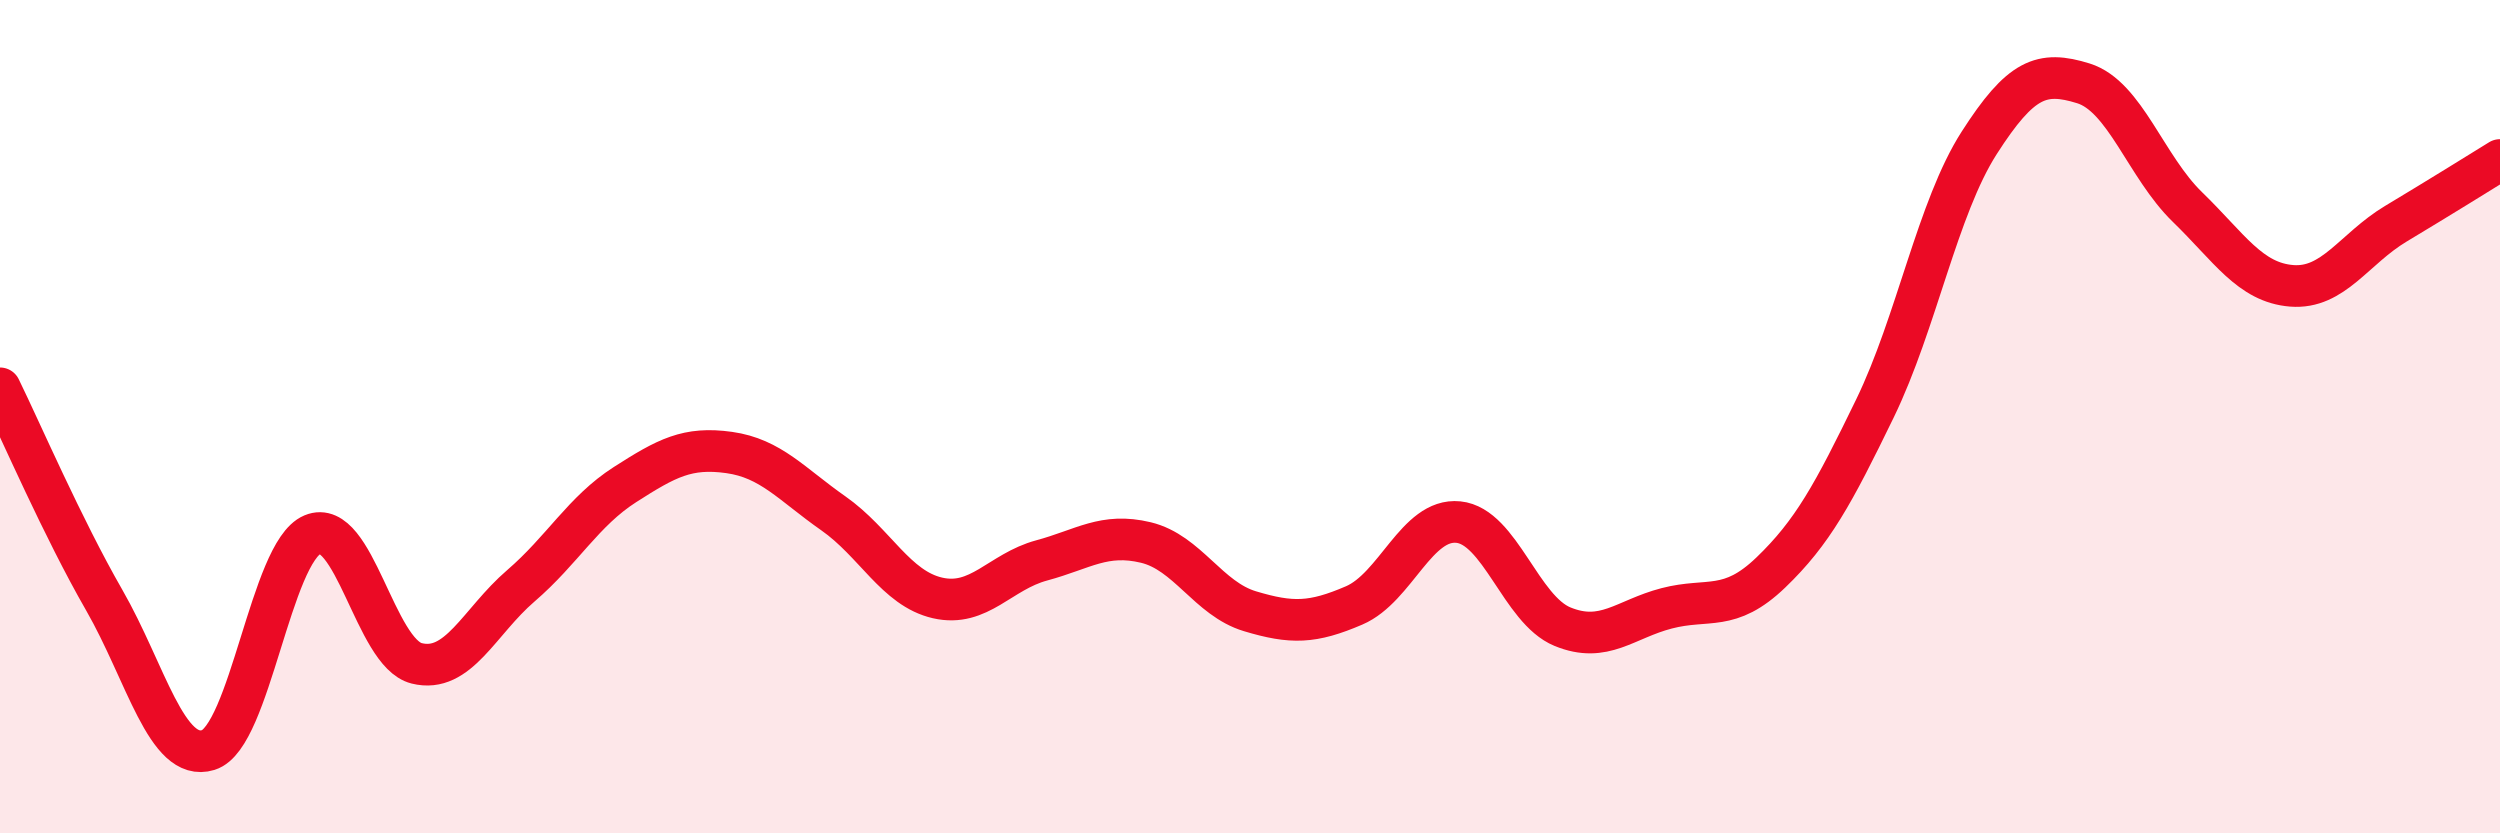
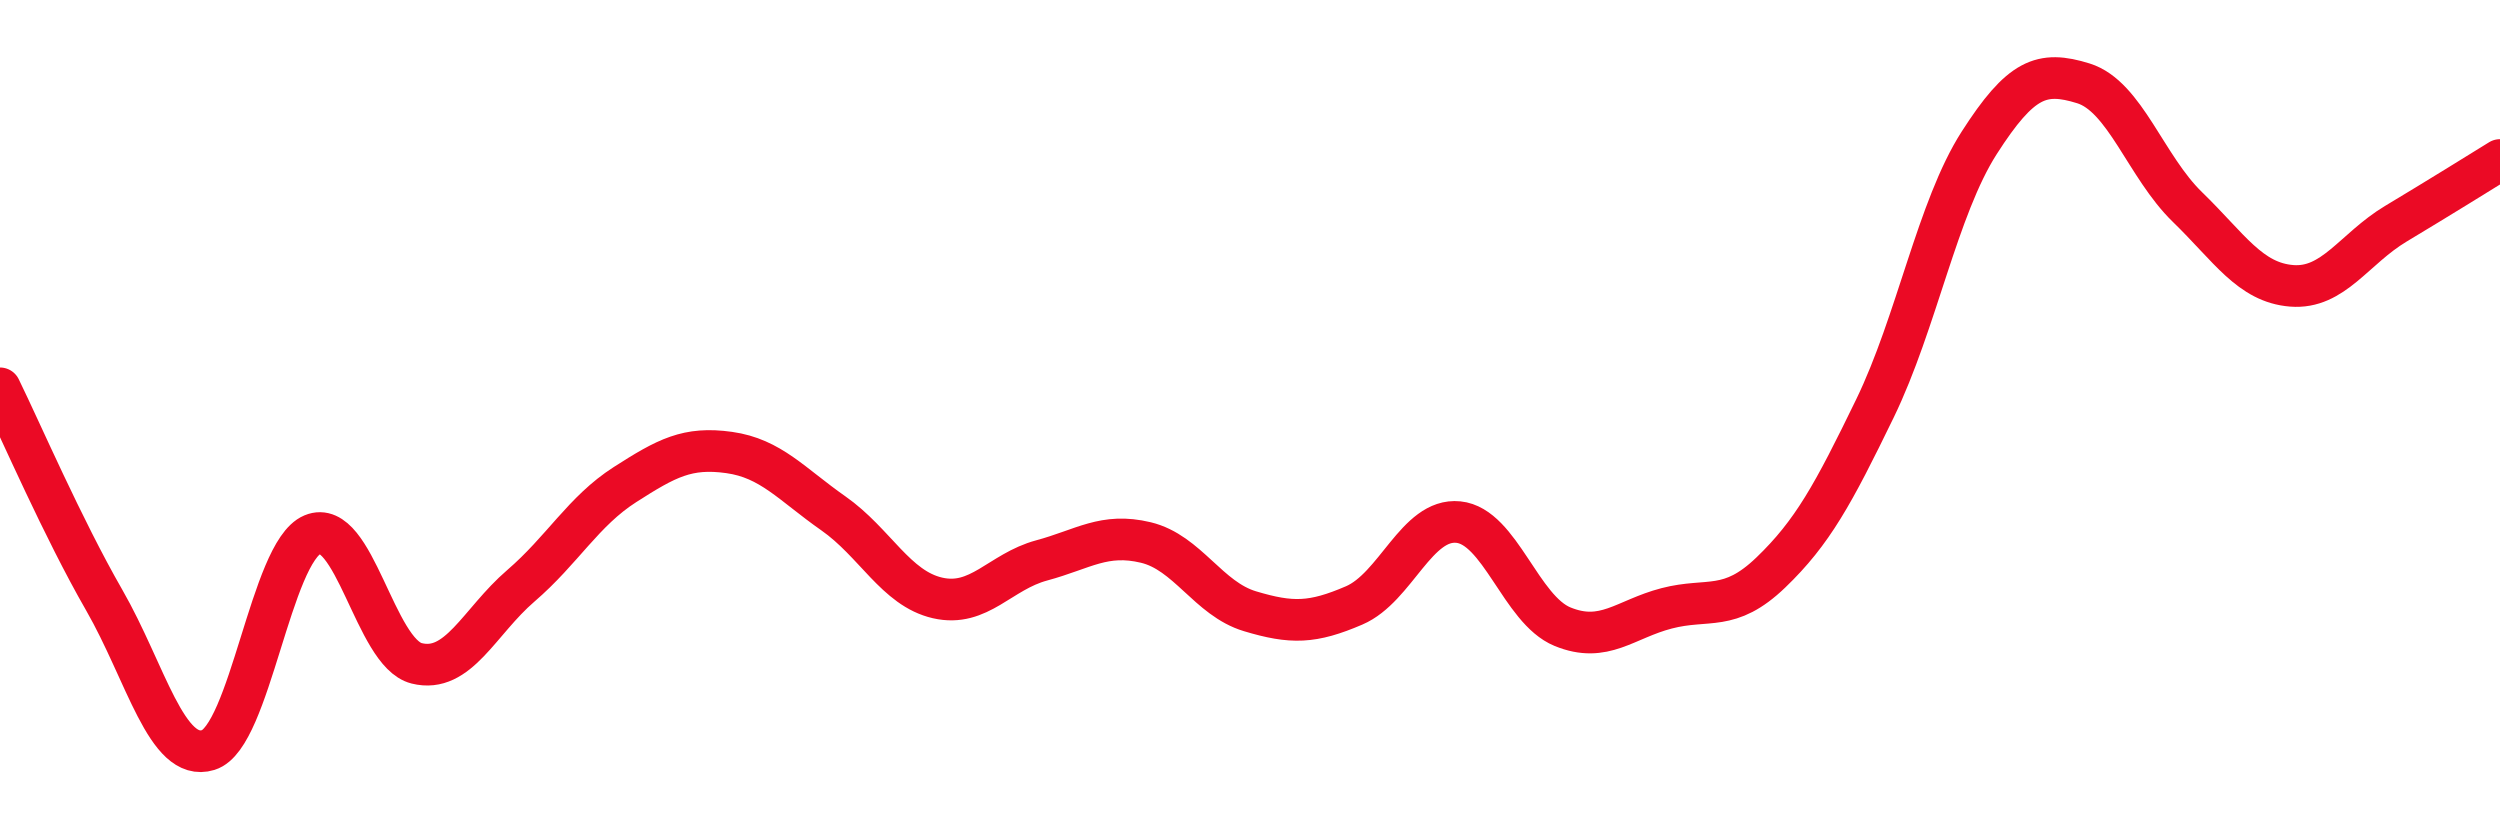
<svg xmlns="http://www.w3.org/2000/svg" width="60" height="20" viewBox="0 0 60 20">
-   <path d="M 0,9.32 C 0.5,10.34 1.5,12.66 2.5,14.4 C 3.5,16.14 4,18.31 5,18 C 6,17.69 6.5,13.25 7.5,12.83 C 8.5,12.41 9,15.67 10,15.92 C 11,16.17 11.5,14.92 12.5,14.06 C 13.5,13.2 14,12.27 15,11.63 C 16,10.99 16.5,10.72 17.5,10.86 C 18.5,11 19,11.62 20,12.32 C 21,13.02 21.5,14.12 22.5,14.35 C 23.5,14.58 24,13.72 25,13.45 C 26,13.18 26.5,12.78 27.5,13.02 C 28.5,13.26 29,14.37 30,14.67 C 31,14.97 31.5,14.96 32.5,14.53 C 33.5,14.1 34,12.43 35,12.53 C 36,12.63 36.5,14.63 37.5,15.04 C 38.5,15.45 39,14.86 40,14.6 C 41,14.34 41.5,14.7 42.5,13.74 C 43.5,12.78 44,11.86 45,9.8 C 46,7.74 46.5,4.99 47.5,3.43 C 48.5,1.87 49,1.69 50,2 C 51,2.31 51.5,4 52.5,4.97 C 53.5,5.94 54,6.78 55,6.86 C 56,6.94 56.5,5.97 57.5,5.37 C 58.5,4.77 59.5,4.15 60,3.84L60 20L0 20Z" fill="#EB0A25" opacity="0.1" stroke-linecap="round" stroke-linejoin="round" />
  <path d="M 0,9.32 C 0.5,10.34 1.5,12.66 2.5,14.4 C 3.5,16.14 4,18.31 5,18 C 6,17.69 6.5,13.25 7.5,12.83 C 8.5,12.41 9,15.67 10,15.92 C 11,16.17 11.5,14.92 12.5,14.06 C 13.5,13.2 14,12.27 15,11.63 C 16,10.99 16.5,10.72 17.5,10.86 C 18.5,11 19,11.62 20,12.32 C 21,13.02 21.5,14.12 22.5,14.35 C 23.5,14.58 24,13.72 25,13.45 C 26,13.18 26.5,12.78 27.5,13.02 C 28.5,13.26 29,14.37 30,14.67 C 31,14.97 31.5,14.96 32.5,14.53 C 33.5,14.1 34,12.43 35,12.53 C 36,12.63 36.5,14.63 37.5,15.04 C 38.5,15.45 39,14.86 40,14.6 C 41,14.34 41.5,14.7 42.5,13.74 C 43.5,12.78 44,11.86 45,9.8 C 46,7.74 46.5,4.99 47.5,3.43 C 48.5,1.87 49,1.69 50,2 C 51,2.31 51.5,4 52.5,4.97 C 53.5,5.94 54,6.78 55,6.86 C 56,6.94 56.5,5.97 57.5,5.37 C 58.5,4.77 59.5,4.15 60,3.84" stroke="#EB0A25" stroke-width="1" fill="none" stroke-linecap="round" stroke-linejoin="round" />
</svg>